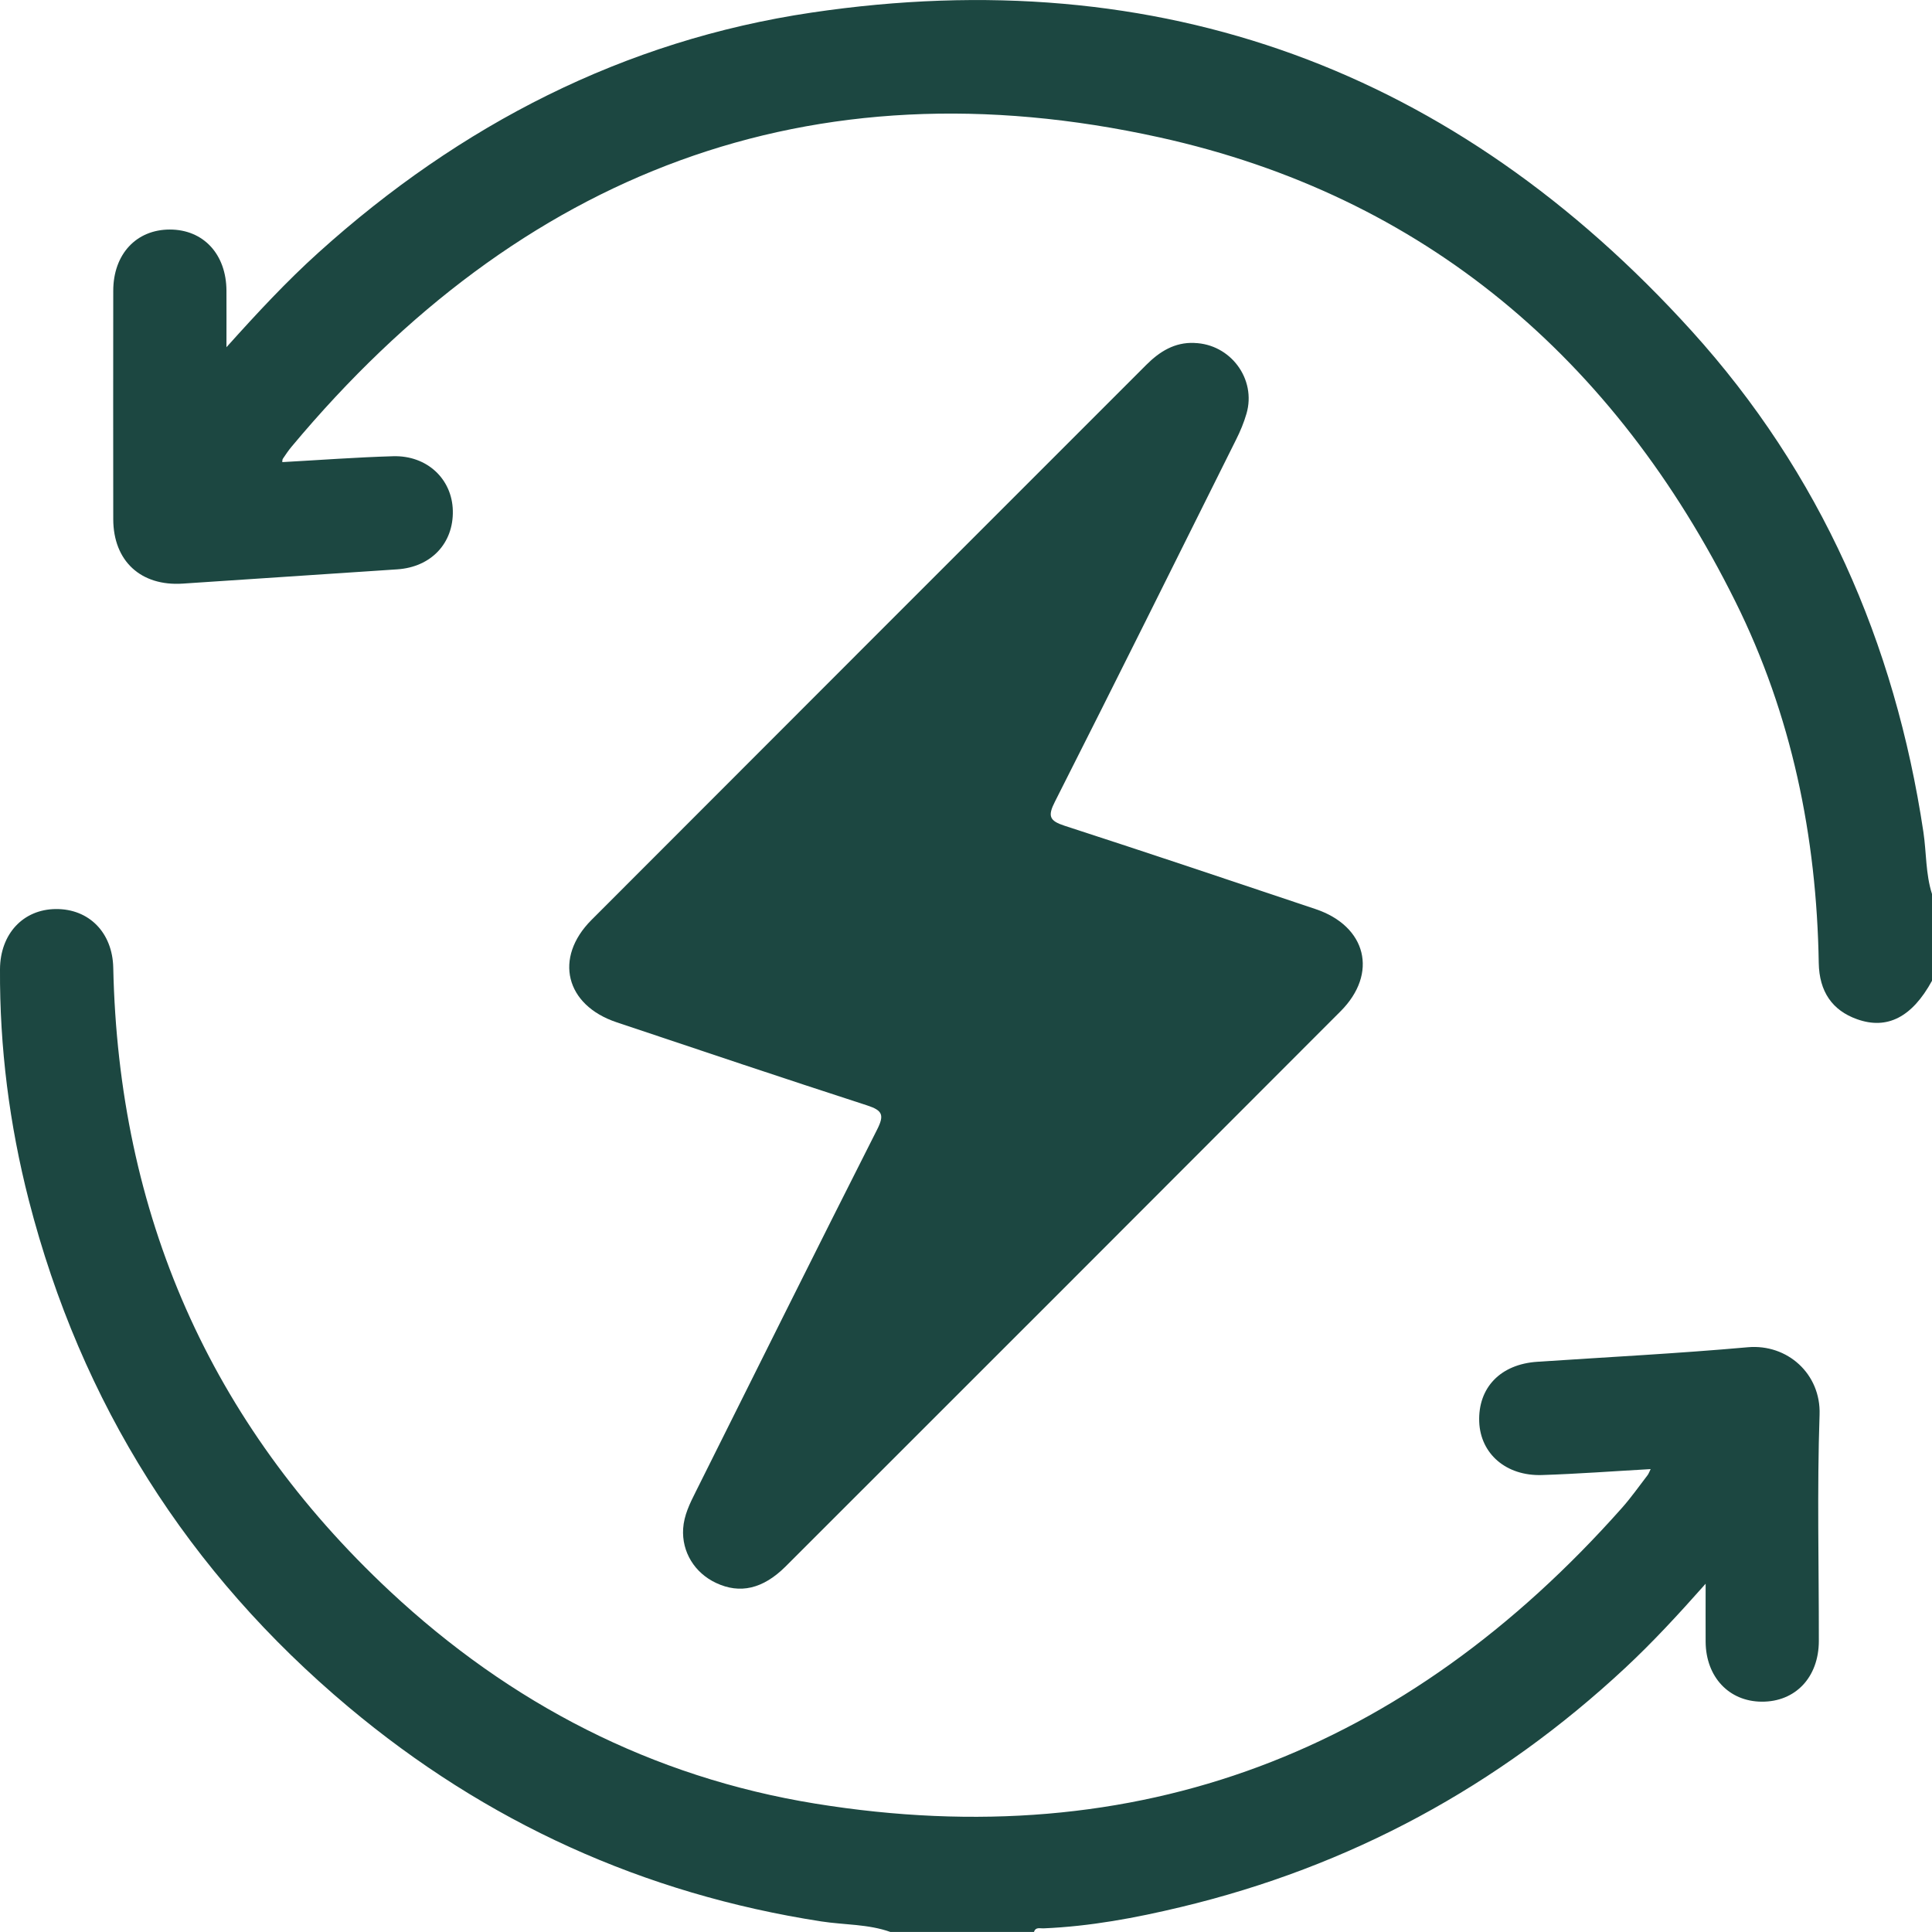
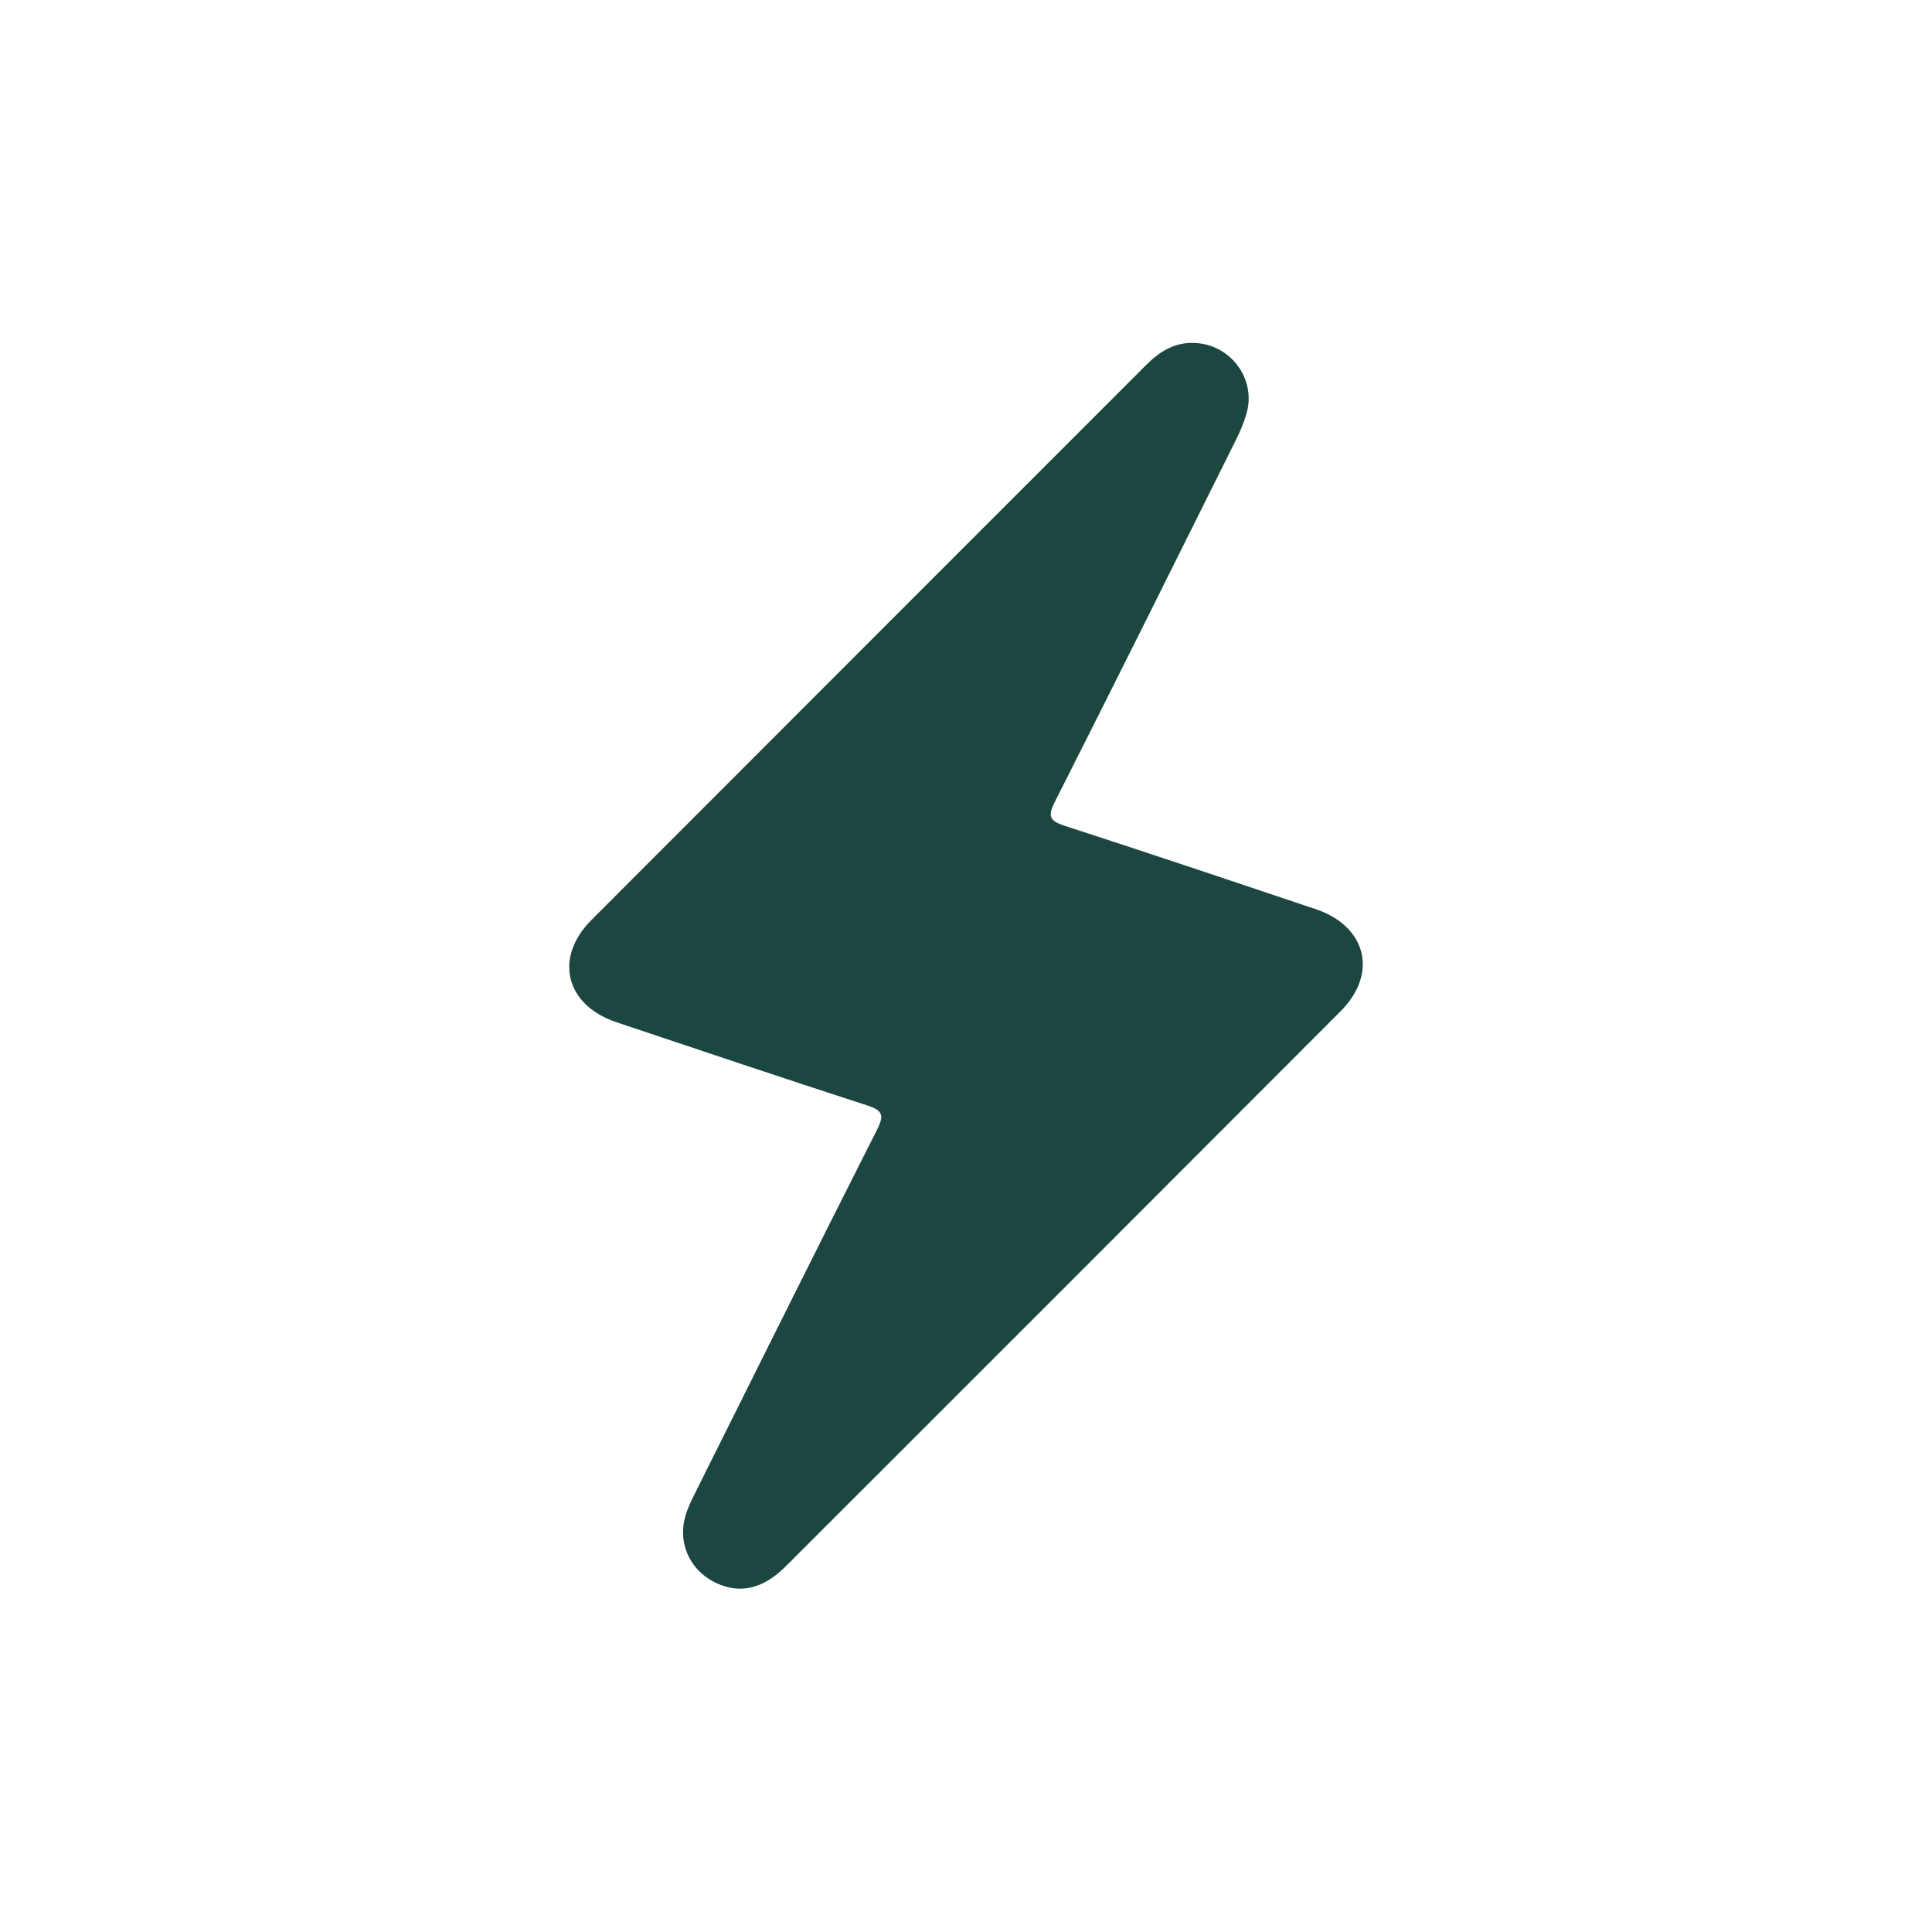
<svg xmlns="http://www.w3.org/2000/svg" width="42" height="42" viewBox="0 0 42 42" fill="none">
  <g clipPath="url(#clip0_1_3402)">
-     <path d="M19.359 42C18.873 41.826 18.355 41.847 17.854 41.77C13.991 41.172 10.562 39.613 7.575 37.108C4.089 34.184 1.762 30.506 0.626 26.091C0.204 24.445 -0.009 22.771 0 21.07C0.004 20.304 0.502 19.768 1.213 19.762C1.934 19.755 2.445 20.273 2.462 21.035C2.576 26.39 4.557 30.927 8.469 34.585C11.088 37.034 14.175 38.633 17.723 39.209C24.756 40.349 30.568 38.067 35.261 32.779C35.461 32.554 35.633 32.307 35.817 32.069C35.841 32.038 35.853 31.998 35.884 31.937C35.083 31.982 34.302 32.041 33.521 32.066C32.74 32.091 32.184 31.602 32.157 30.91C32.129 30.165 32.62 29.657 33.418 29.604C34.945 29.502 36.473 29.424 37.996 29.288C38.859 29.212 39.586 29.87 39.556 30.751C39.5 32.39 39.542 34.032 39.54 35.673C39.539 36.462 39.031 36.998 38.298 36.993C37.585 36.989 37.084 36.454 37.079 35.69C37.077 35.299 37.079 34.908 37.079 34.429C36.481 35.103 35.93 35.7 35.335 36.255C32.567 38.836 29.346 40.579 25.666 41.459C24.686 41.694 23.695 41.879 22.682 41.921C22.608 41.924 22.513 41.887 22.478 41.999H19.36L19.359 42Z" fill="#1C4741" />
-     <path d="M42 21.321C41.568 22.112 41.026 22.391 40.371 22.157C39.831 21.965 39.549 21.557 39.538 20.933C39.493 18.185 38.95 15.541 37.725 13.076C35.105 7.801 30.964 4.259 25.209 2.987C17.602 1.307 11.31 3.758 6.34 9.709C6.27 9.792 6.21 9.883 6.149 9.973C6.136 9.992 6.139 10.023 6.136 10.046C6.939 10.002 7.744 9.941 8.549 9.918C9.285 9.898 9.829 10.414 9.844 11.102C9.86 11.812 9.371 12.328 8.636 12.377C7.082 12.479 5.528 12.584 3.975 12.687C3.062 12.748 2.464 12.197 2.462 11.287C2.46 9.633 2.46 7.977 2.462 6.323C2.462 5.527 2.962 4.99 3.692 4.99C4.422 4.99 4.92 5.526 4.923 6.321C4.925 6.7 4.923 7.081 4.923 7.548C5.6 6.794 6.236 6.11 6.93 5.485C10.001 2.716 13.563 0.878 17.648 0.273C25.233 -0.852 31.638 1.521 36.777 7.197C39.574 10.288 41.194 13.966 41.813 18.087C41.88 18.535 41.86 18.996 42 19.435V21.322V21.321Z" fill="#1C4741" />
    <path d="M25.963 7.456C26.749 7.479 27.316 8.238 27.098 8.991C27.042 9.185 26.963 9.375 26.872 9.556C25.564 12.182 24.258 14.81 22.933 17.428C22.772 17.744 22.814 17.844 23.145 17.952C24.967 18.543 26.782 19.153 28.597 19.762C29.708 20.134 29.965 21.162 29.142 21.985C25.125 26.011 21.102 30.033 17.079 34.053C16.587 34.544 16.085 34.656 15.567 34.412C15.1 34.194 14.819 33.737 14.851 33.231C14.87 32.94 14.997 32.683 15.126 32.427C16.437 29.802 17.742 27.174 19.067 24.557C19.228 24.24 19.185 24.14 18.855 24.032C17.033 23.441 15.218 22.832 13.403 22.223C12.292 21.851 12.036 20.823 12.858 19.999C16.876 15.974 20.899 11.953 24.92 7.931C25.208 7.643 25.536 7.437 25.964 7.455L25.963 7.456Z" fill="#1C4741" />
  </g>
  <defs>
    <clipPath id="clip0_1_3402">
-       <rect width="42" height="42" fill="white" />
-     </clipPath>
+       </clipPath>
  </defs>
</svg>